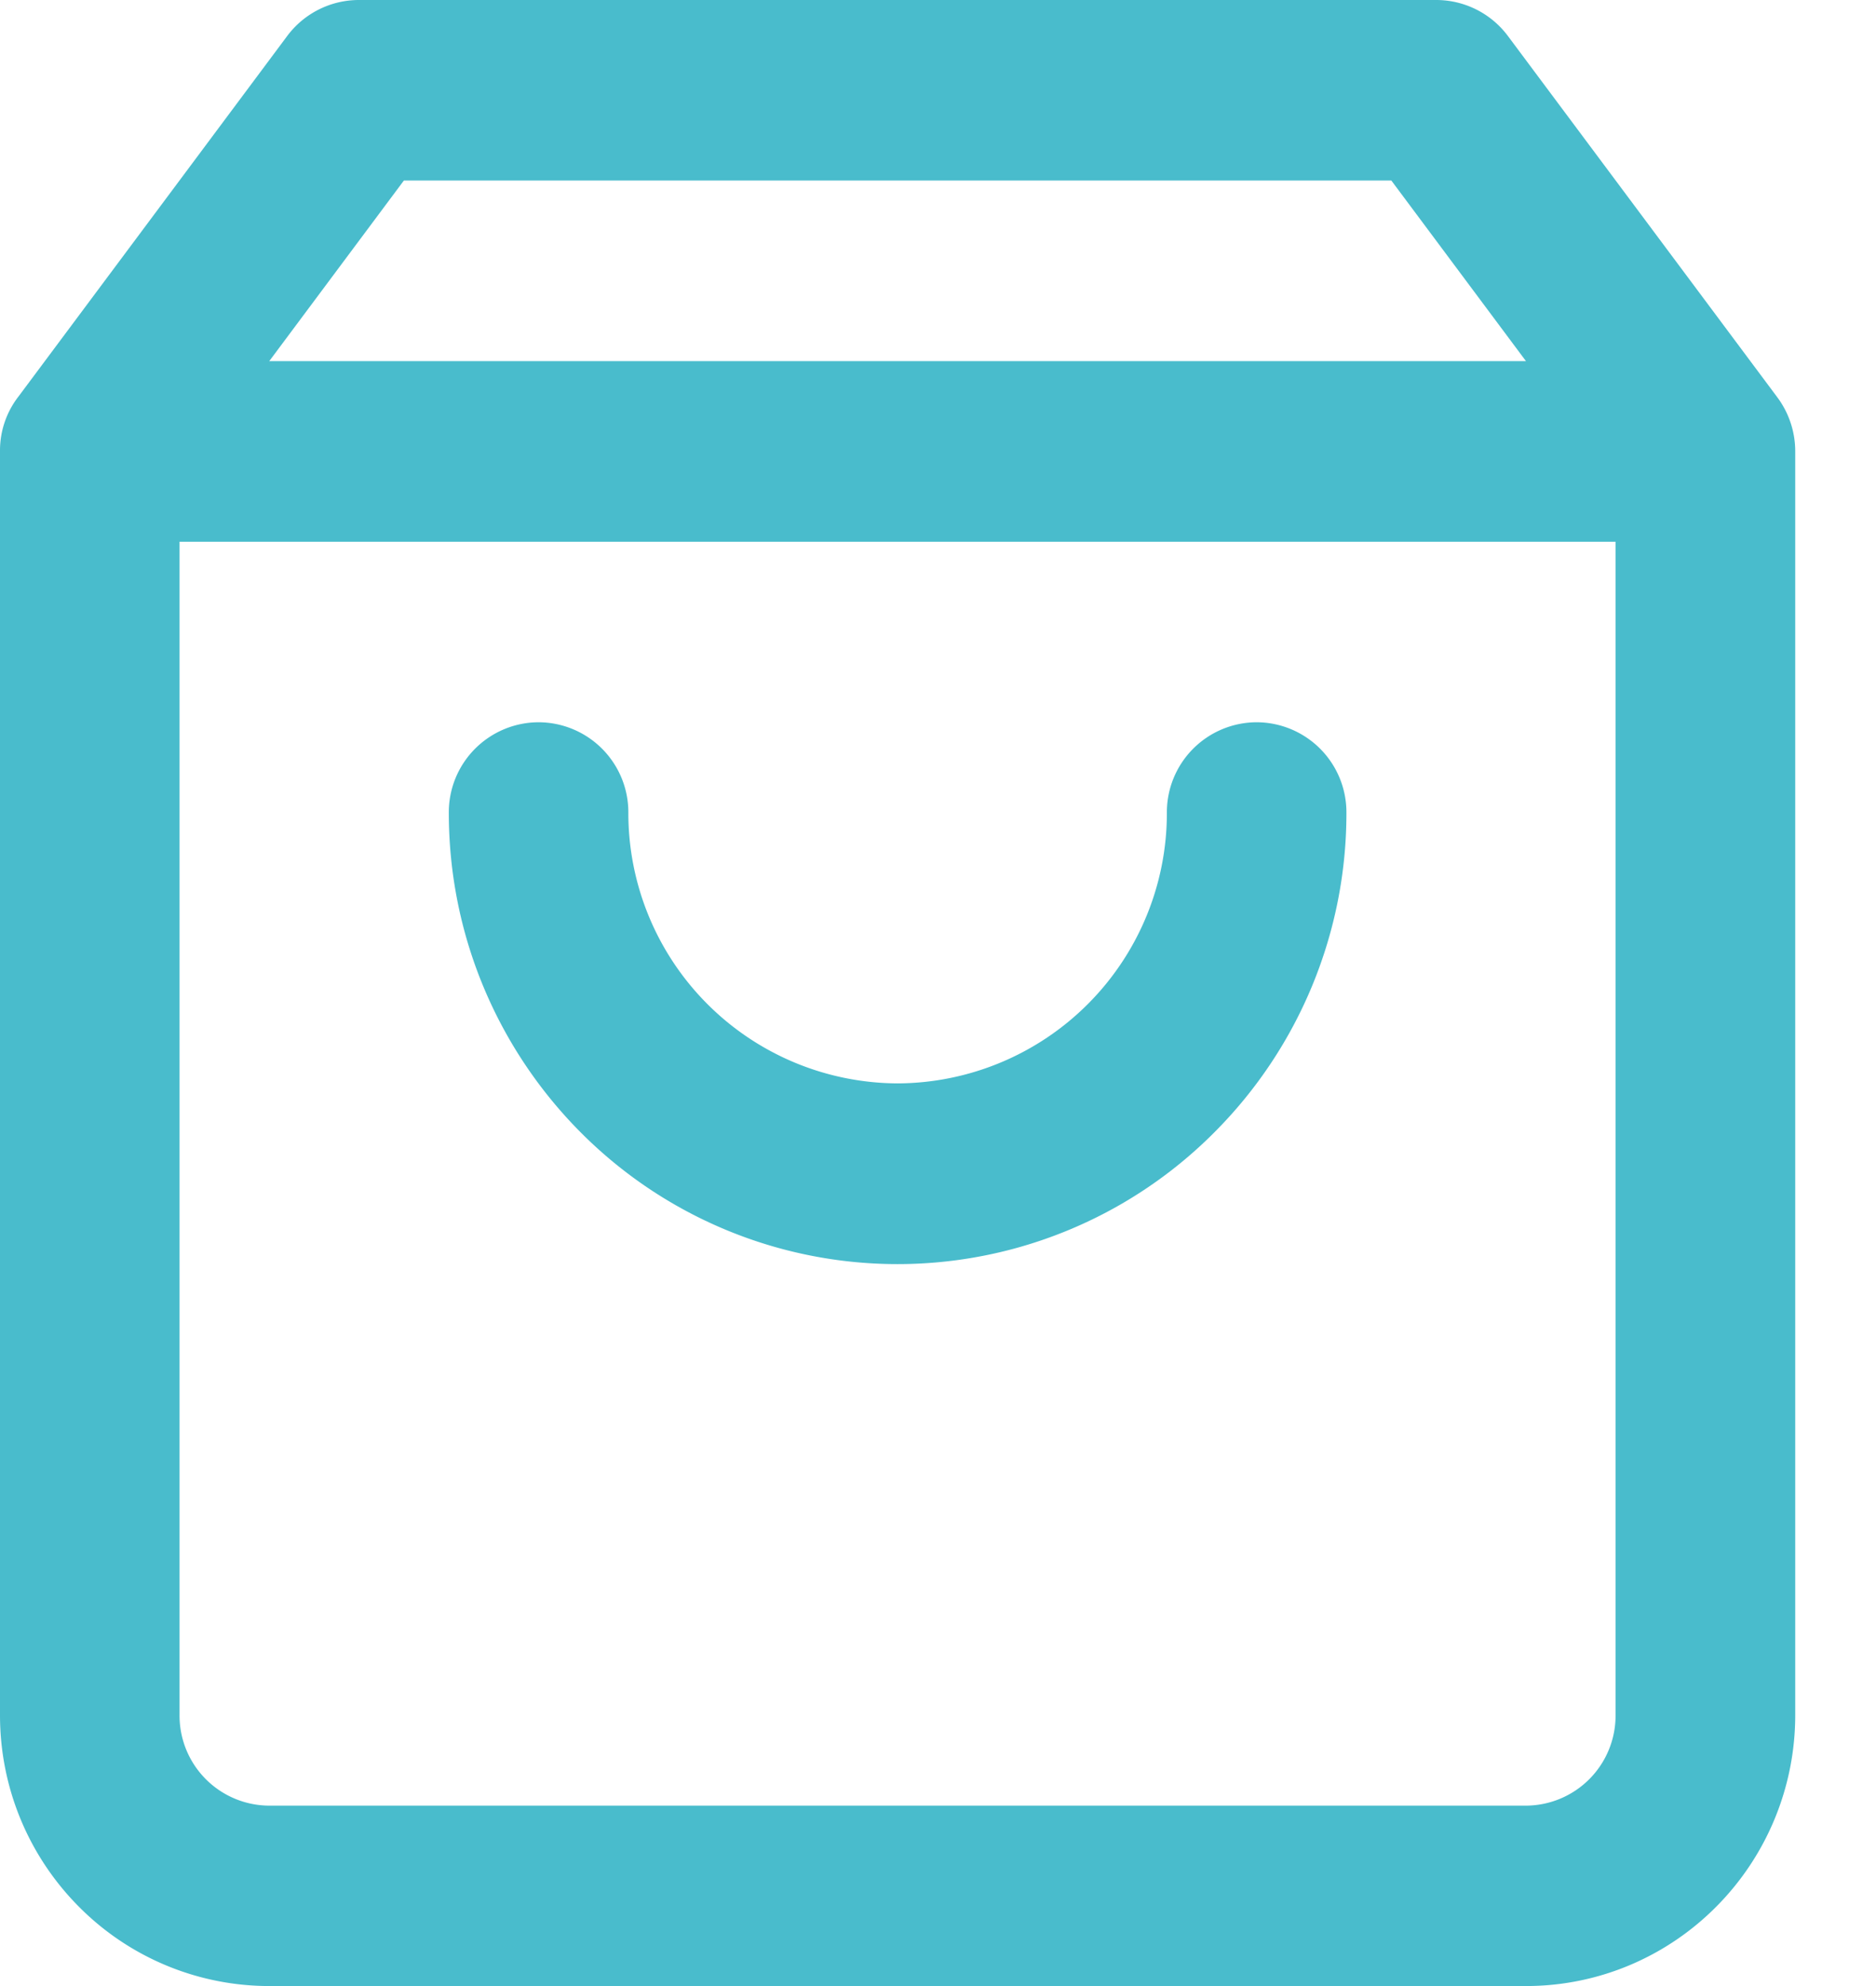
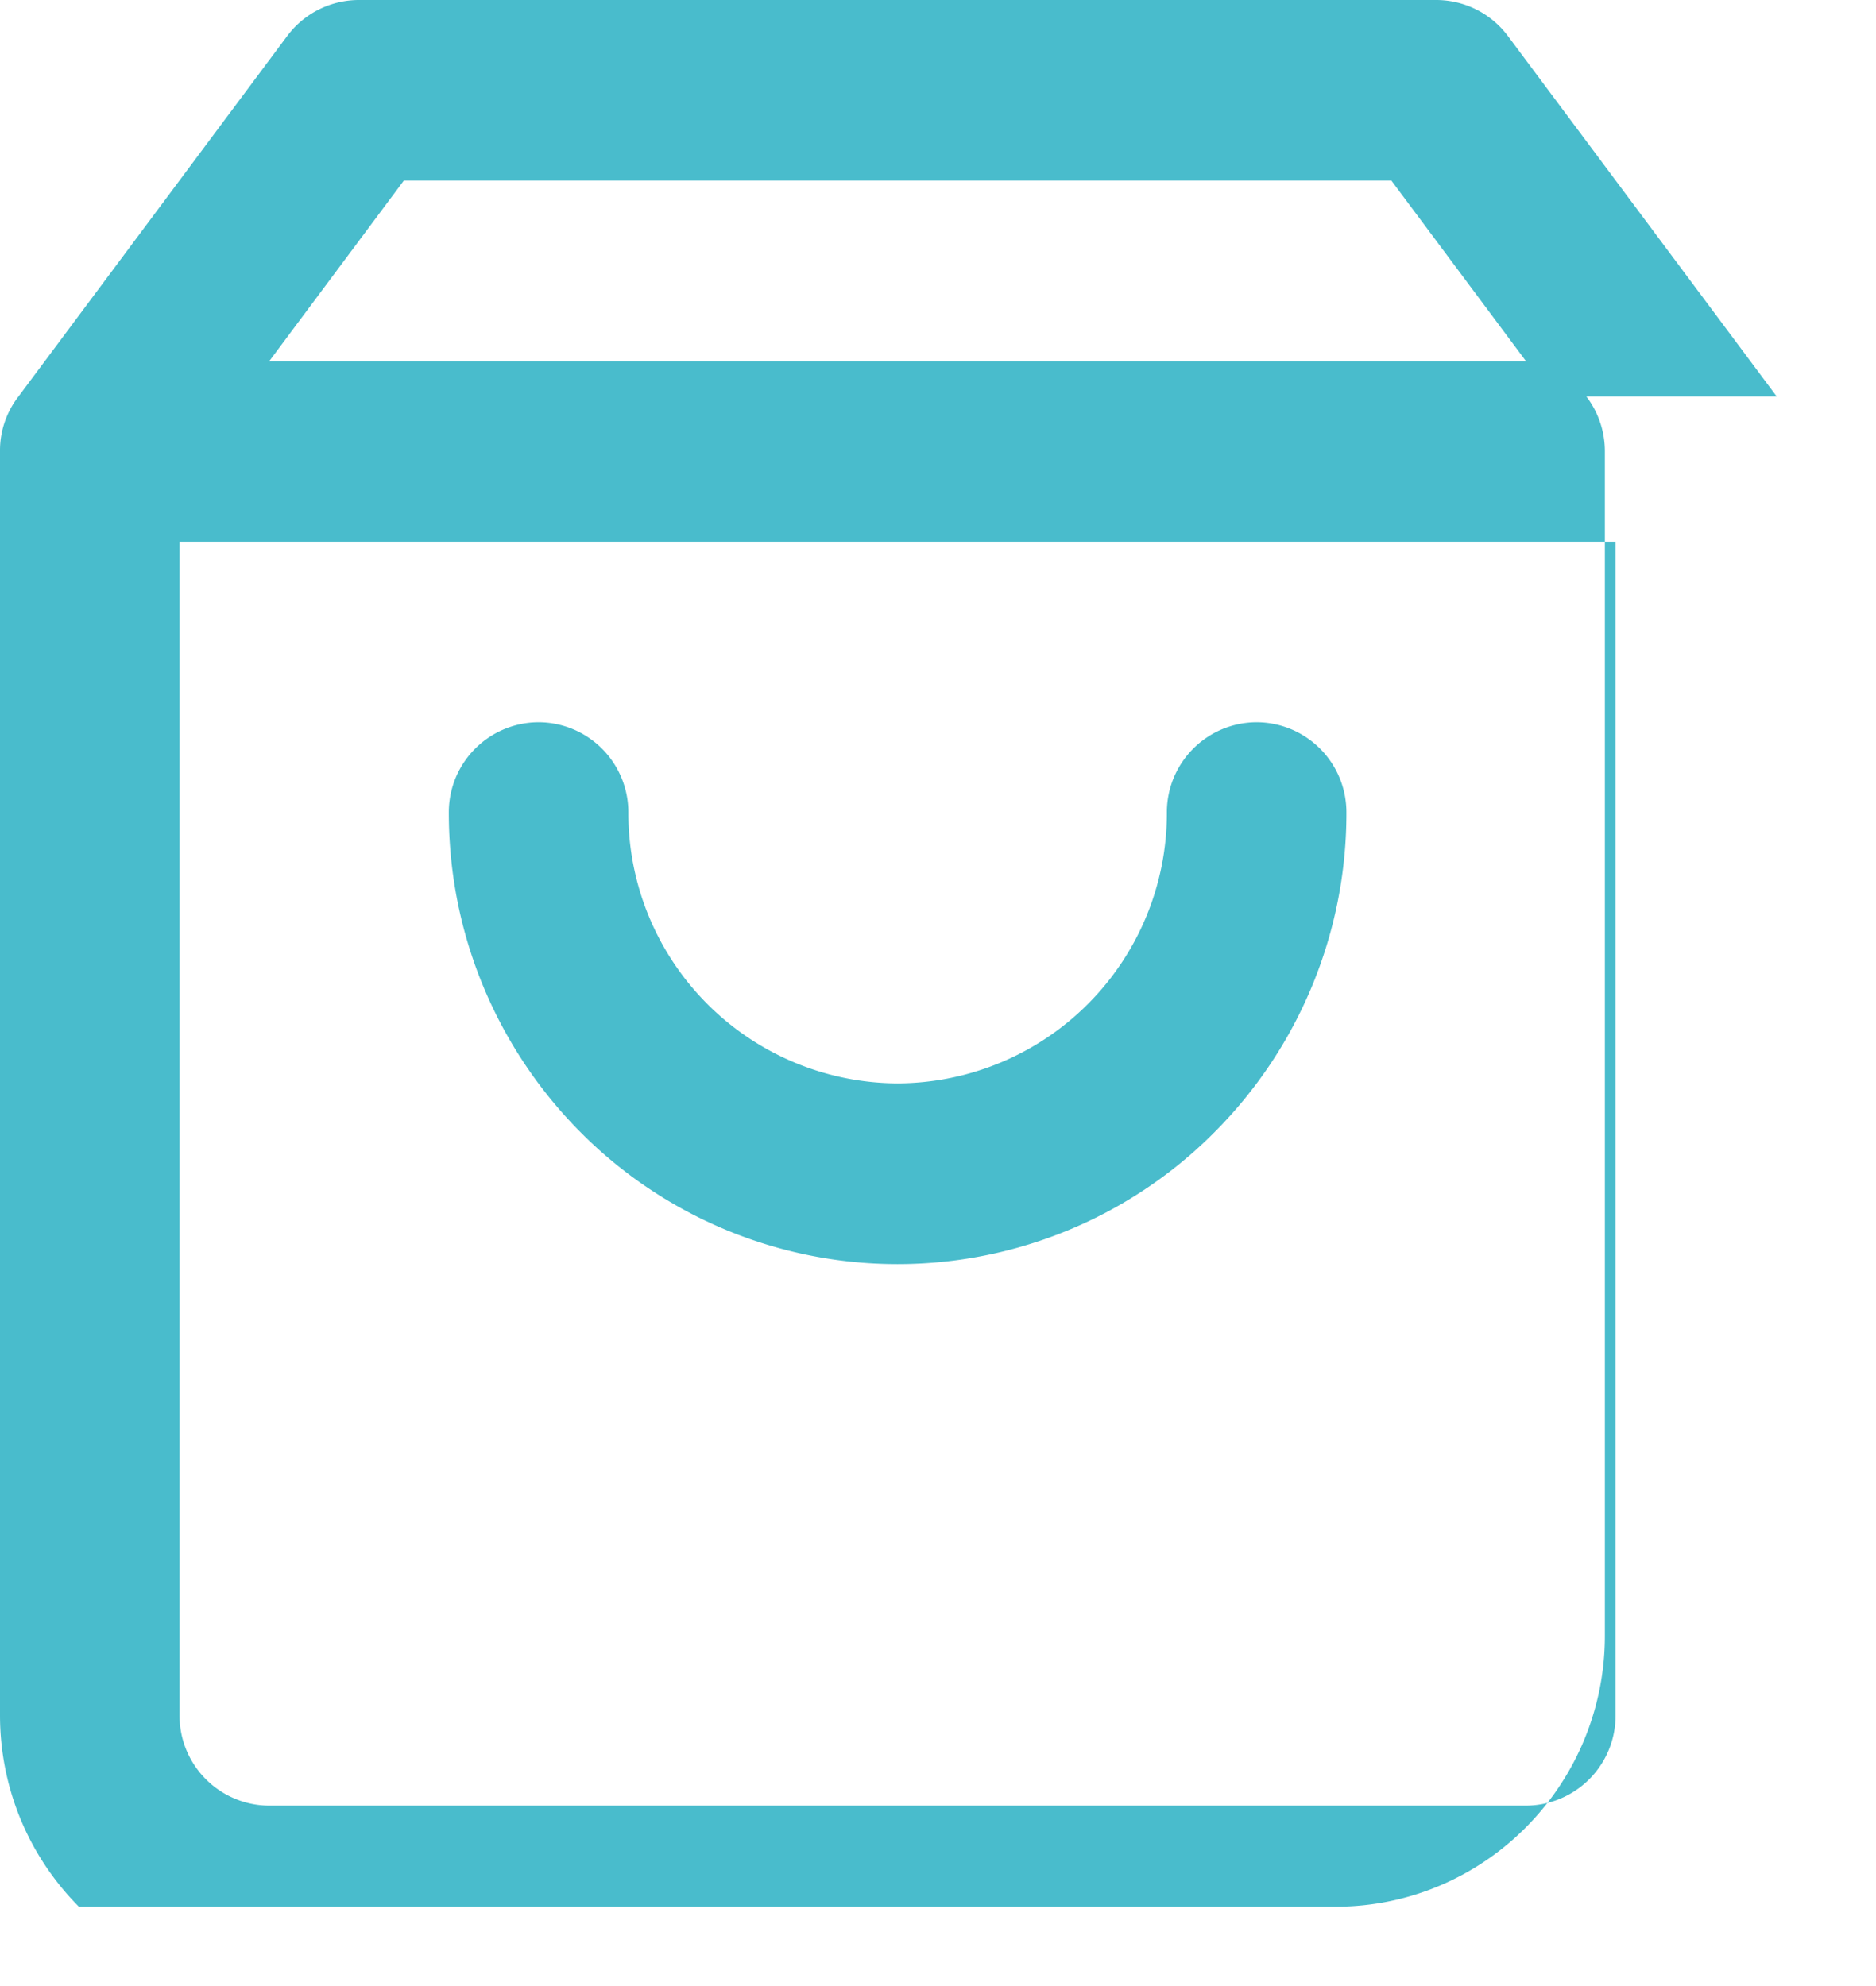
<svg xmlns="http://www.w3.org/2000/svg" width="17" height="18" viewBox="0 0 17 18" version="1.1">
  <g id="pageturners-concept-a" stroke="none" stroke-width="1" fill="none" fill-rule="evenodd">
    <g id="pt-01-home" transform="translate(-1211 -91)" fill="#49BCCC" fill-rule="nonzero">
      <g id="Group-6" transform="translate(741 91)">
        <g id="shopping-bag" transform="translate(470)">
-           <path d="M13.828 3.273H2.44l1.22-1.637h8.948l1.22 1.637zm2.272.32L13.665.327a.811.811 0 0 0-.65-.327H3.253a.811.811 0 0 0-.651.327L.168 3.593A.798.798 0 0 0 0 4.09v11.455c0 .678.274 1.293.715 1.736A2.43 2.43 0 0 0 2.44 18h11.388c.673 0 1.285-.276 1.725-.72a2.46 2.46 0 0 0 .715-1.735V4.091a.819.819 0 0 0-.154-.479l-.009-.012-.005-.007zM1.627 4.91H14.64v10.636a.816.816 0 0 1-.813.819H2.44a.816.816 0 0 1-.813-.818V4.908zm8.947 2.455a2.45 2.45 0 0 1-2.44 2.454 2.45 2.45 0 0 1-2.44-2.455.816.816 0 0 0-.814-.818.816.816 0 0 0-.813.819c0 1.129.456 2.153 1.19 2.893a4.049 4.049 0 0 0 5.752 0 4.092 4.092 0 0 0 1.192-2.893.816.816 0 0 0-.813-.819.816.816 0 0 0-.814.819z" id="Shape" />
+           <path d="M13.828 3.273H2.44l1.22-1.637h8.948l1.22 1.637zm2.272.32L13.665.327a.811.811 0 0 0-.65-.327H3.253a.811.811 0 0 0-.651.327L.168 3.593A.798.798 0 0 0 0 4.09v11.455c0 .678.274 1.293.715 1.736h11.388c.673 0 1.285-.276 1.725-.72a2.46 2.46 0 0 0 .715-1.735V4.091a.819.819 0 0 0-.154-.479l-.009-.012-.005-.007zM1.627 4.91H14.64v10.636a.816.816 0 0 1-.813.819H2.44a.816.816 0 0 1-.813-.818V4.908zm8.947 2.455a2.45 2.45 0 0 1-2.44 2.454 2.45 2.45 0 0 1-2.44-2.455.816.816 0 0 0-.814-.818.816.816 0 0 0-.813.819c0 1.129.456 2.153 1.19 2.893a4.049 4.049 0 0 0 5.752 0 4.092 4.092 0 0 0 1.192-2.893.816.816 0 0 0-.813-.819.816.816 0 0 0-.814.819z" id="Shape" />
        </g>
      </g>
    </g>
  </g>
</svg>